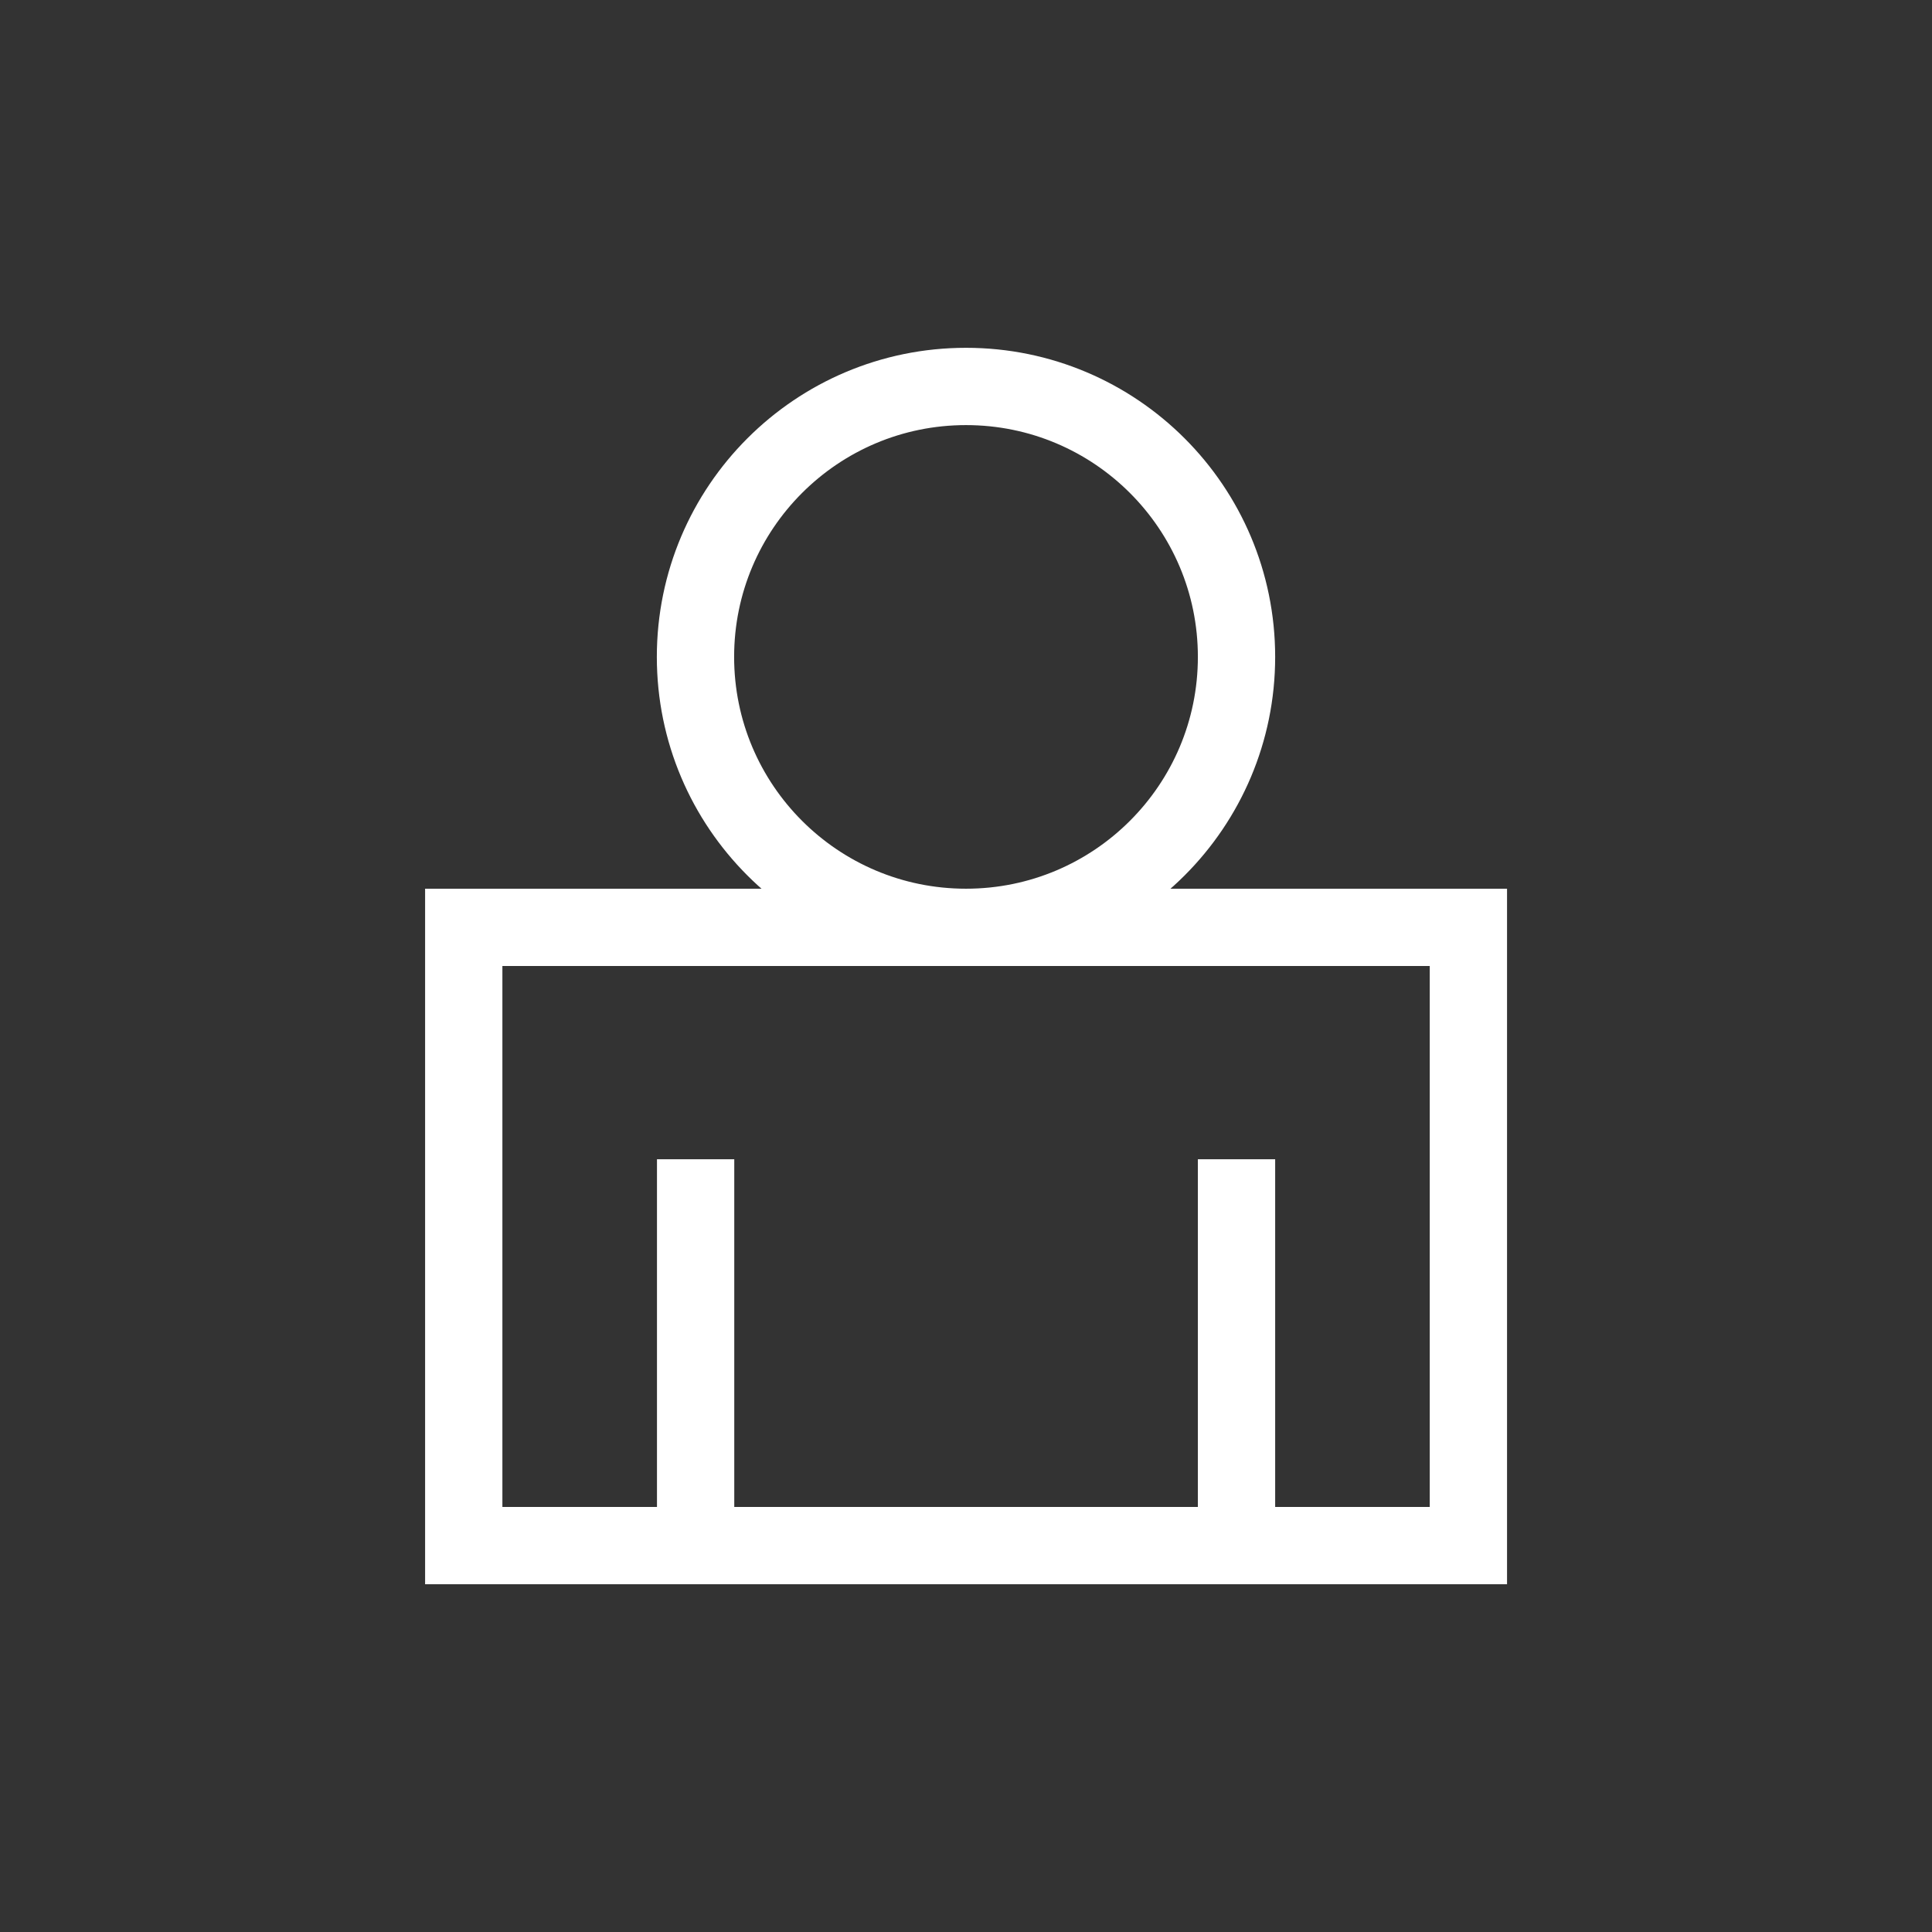
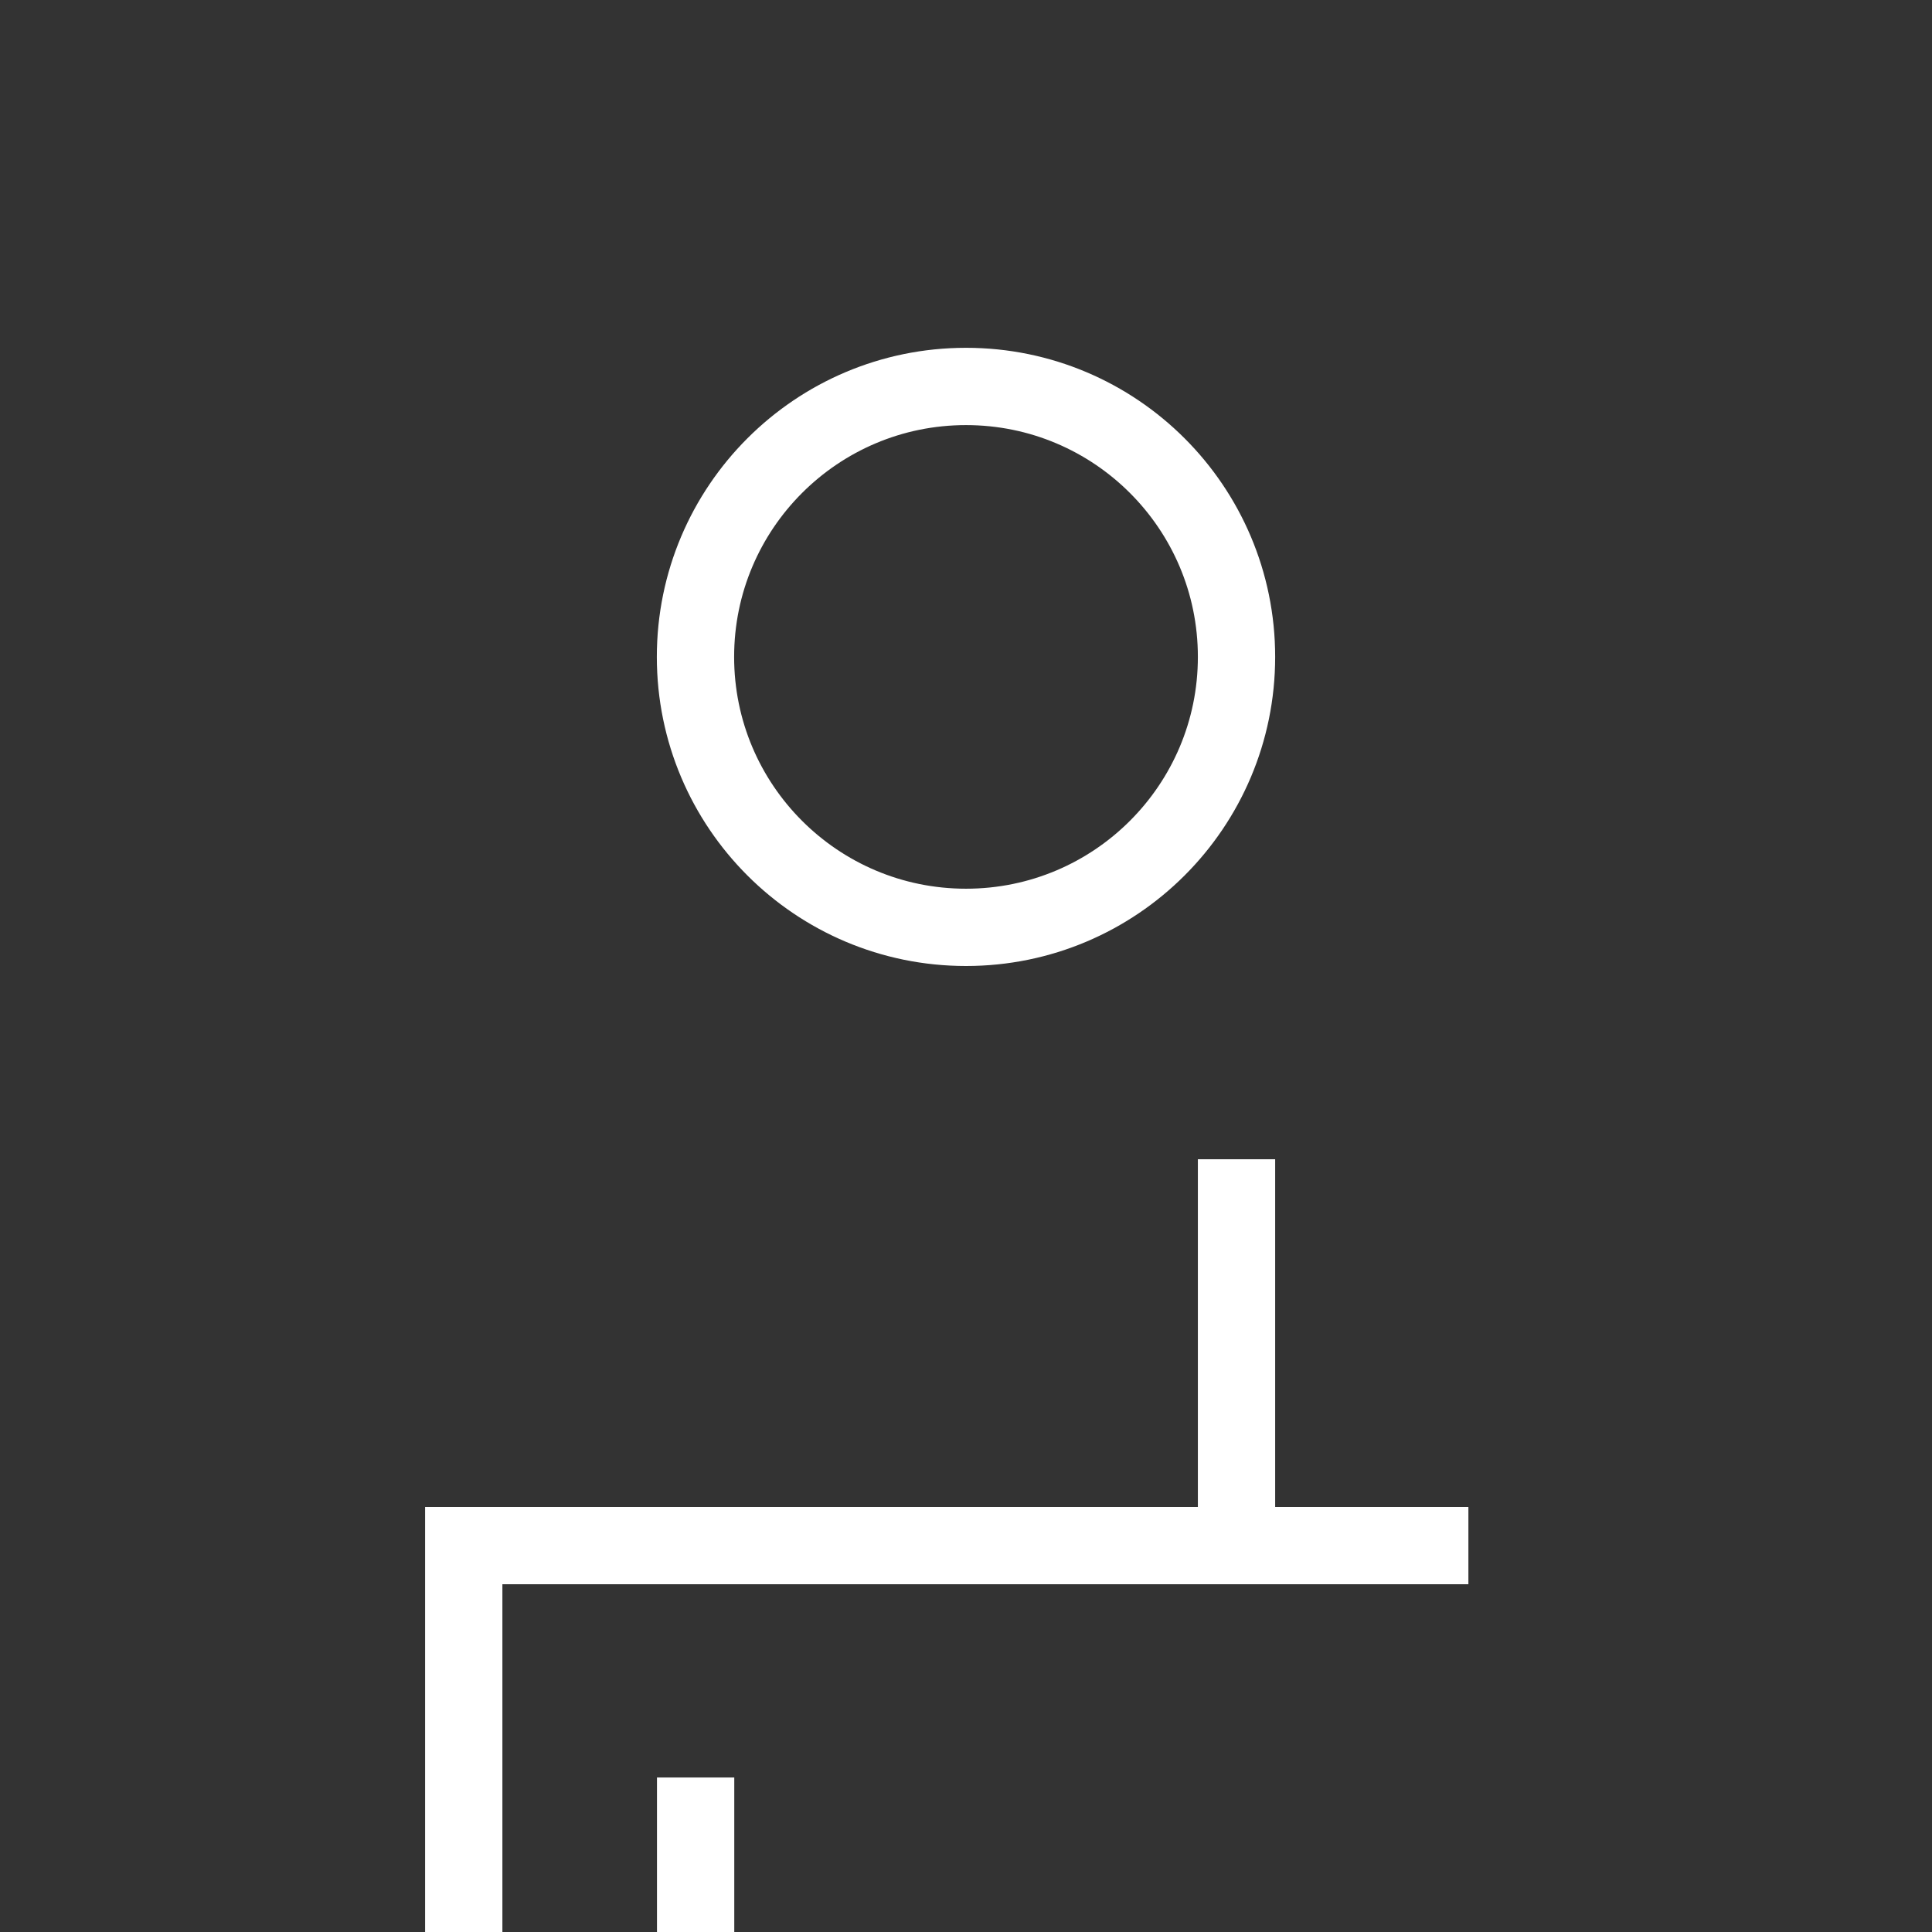
<svg xmlns="http://www.w3.org/2000/svg" id="Pictogram" viewBox="0 0 283.46 283.46">
  <rect x="0" y="0" width="283.46" height="283.46" fill="#333333" stroke="none" />
  <defs>
    <style>
      .cls-1 {
        fill: none;
        stroke: #fff;
        stroke-miterlimit: 10;
        stroke-width: 11.34px;
      }
    </style>
  </defs>
-   <path class="cls-1" d="M141.73,136.06c21.92,0,39.69-17.77,39.69-39.68s-17.77-39.68-39.69-39.68-39.69,17.77-39.69,39.68,17.77,39.68,39.69,39.68ZM181.42,170.08v56.69h34.02v-90.71s-147.4,0-147.4,0v90.71h34.02v-56.69M102.05,226.77h79.37" />
+   <path class="cls-1" d="M141.73,136.06c21.92,0,39.69-17.77,39.69-39.68s-17.77-39.68-39.69-39.68-39.69,17.77-39.69,39.68,17.77,39.68,39.69,39.68ZM181.42,170.08v56.69h34.02s-147.4,0-147.4,0v90.71h34.02v-56.69M102.05,226.77h79.37" />
</svg>